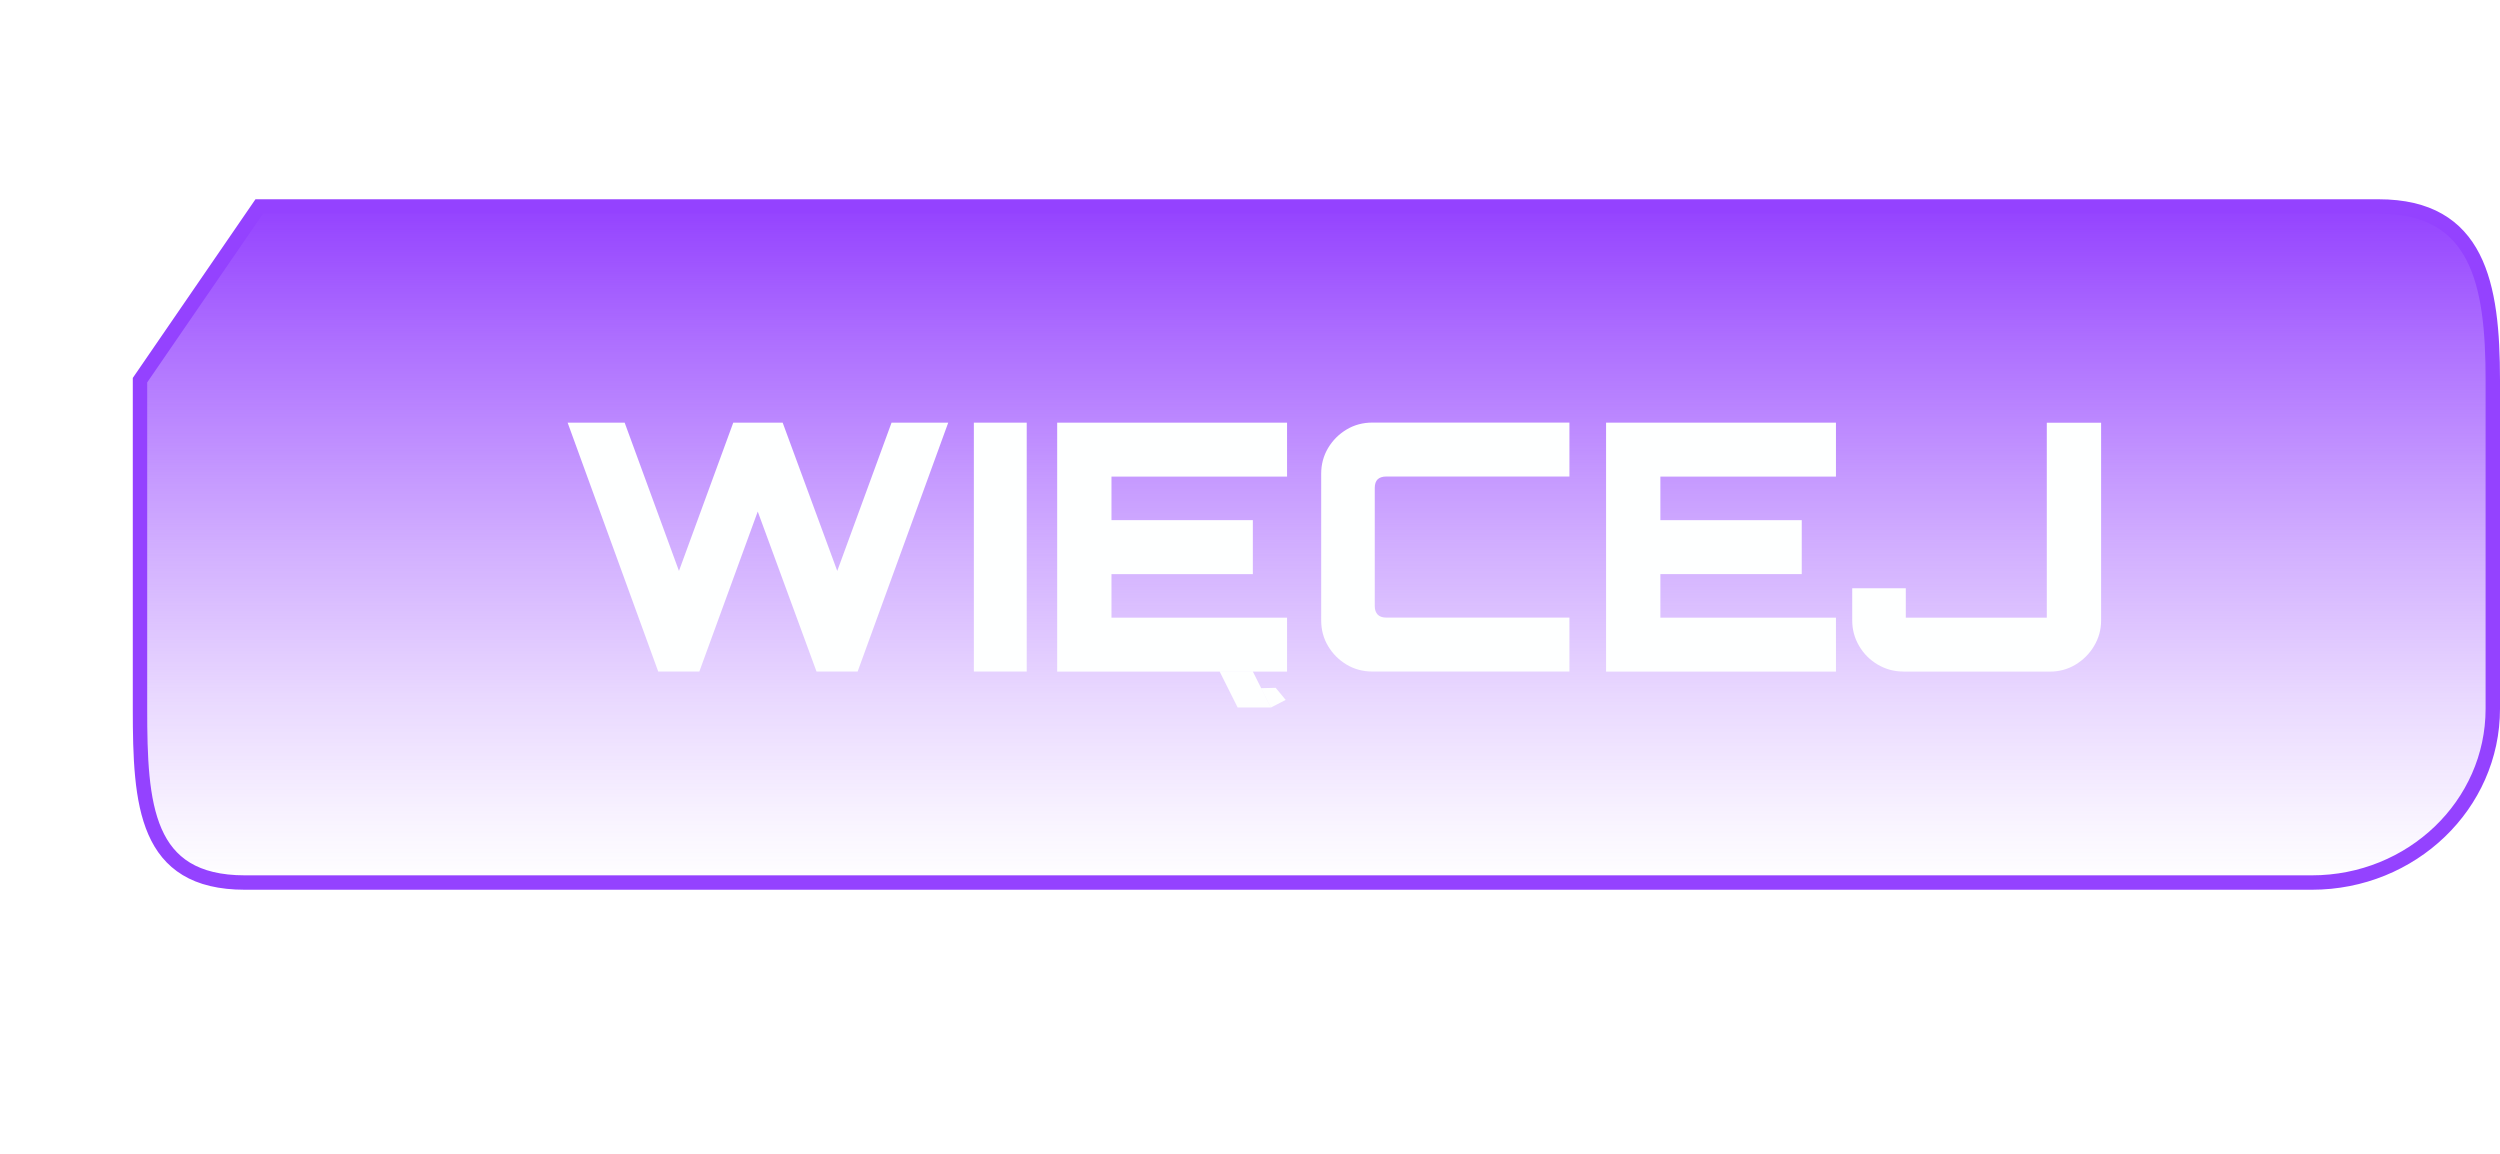
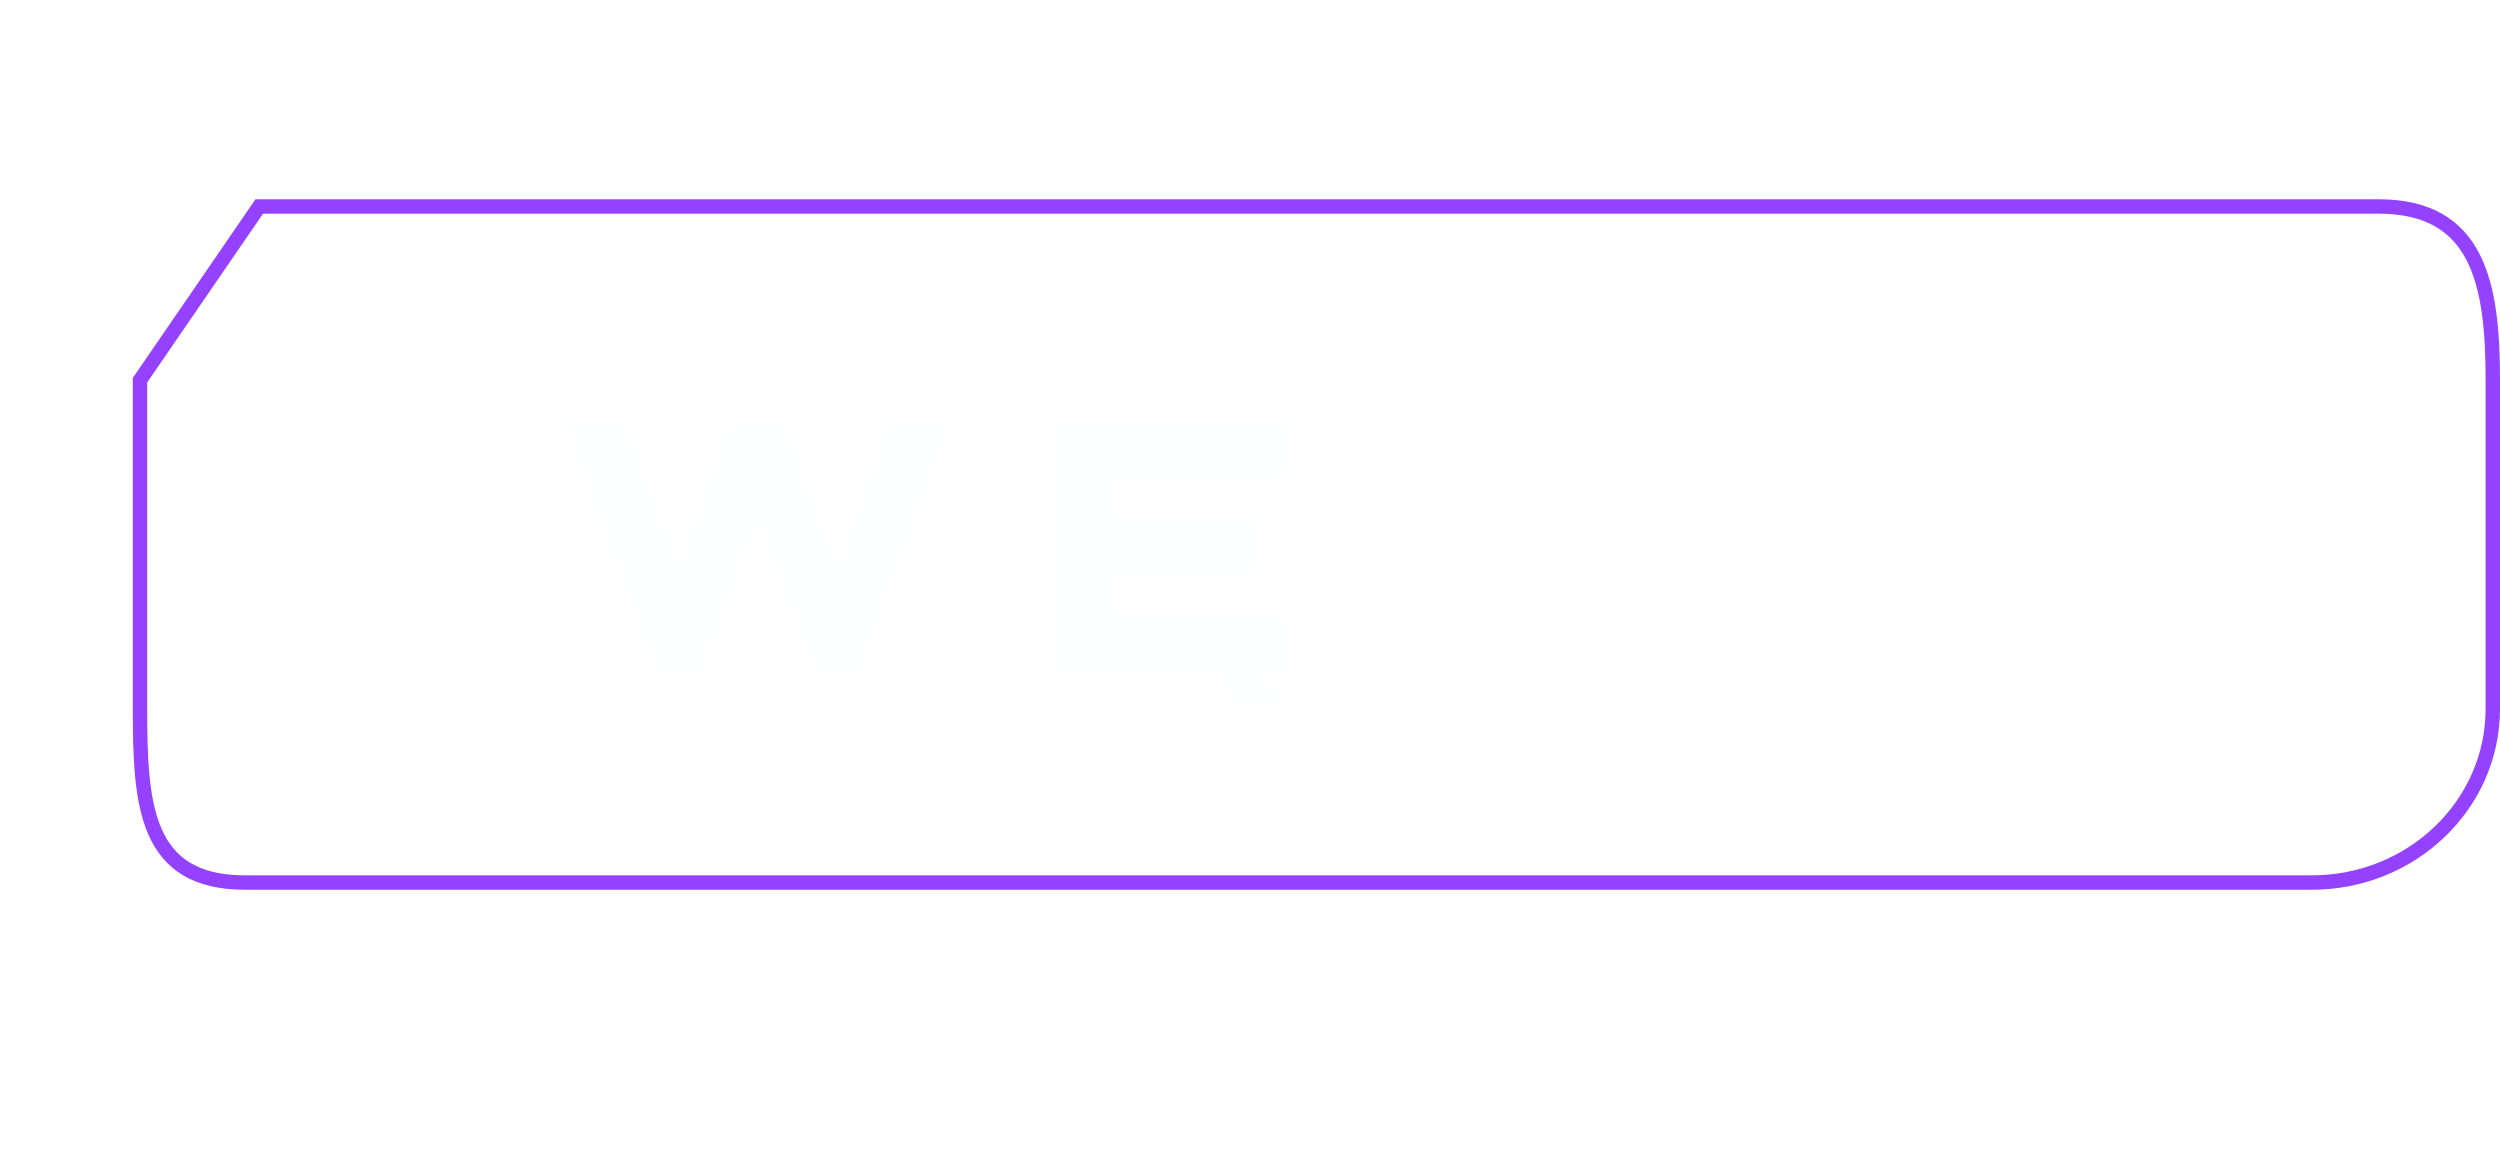
<svg xmlns="http://www.w3.org/2000/svg" id="a" viewBox="0 0 347.15 160.27">
  <defs>
    <style>.f{fill:none;stroke:#9442ff;stroke-miterlimit:10;stroke-width:2px;}.g{filter:url(#c);}.h{fill:url(#b);}.i{fill:#feffff;}</style>
    <linearGradient id="b" x1="182.8" y1="122.55" x2="182.8" y2="28.67" gradientUnits="userSpaceOnUse">
      <stop offset="0" stop-color="#9442ff" stop-opacity="0" />
      <stop offset=".09" stop-color="#9442ff" stop-opacity=".06" />
      <stop offset=".27" stop-color="#9442ff" stop-opacity=".2" />
      <stop offset=".51" stop-color="#9442ff" stop-opacity=".44" />
      <stop offset=".8" stop-color="#9442ff" stop-opacity=".76" />
      <stop offset="1" stop-color="#9442ff" />
    </linearGradient>
    <filter id="c" x="63.19" y="43.6" width="244" height="70" filterUnits="userSpaceOnUse">
      <feOffset dx="3" dy="3" />
      <feGaussianBlur result="d" stdDeviation="5" />
      <feFlood flood-color="#000" flood-opacity=".75" />
      <feComposite in2="d" operator="in" />
      <feComposite in="SourceGraphic" />
    </filter>
  </defs>
-   <path class="h" d="M36,28.67h294.29c13.88,0,15.86,10.8,15.86,24.12v45.64c0,13.32-11.25,24.12-25.13,24.12H34.01c-13.88,0-14.57-10.8-14.57-24.12v-45.64l16.56-24.12Z" />
  <path class="f" d="M36,28.67h294.29c13.88,0,15.86,10.8,15.86,24.12v45.64c0,13.32-11.25,24.12-25.13,24.12H34.01c-13.88,0-14.57-10.8-14.57-24.12v-45.64l16.56-24.12Z" />
  <g class="g">
    <path class="i" d="M88.4,90.25l-12.58-34.56h7.92l7.54,20.59,7.54-20.59h6.86l7.58,20.59,7.54-20.59h7.87l-12.58,34.56h-5.71l-8.16-22.22-8.11,22.22h-5.71Z" />
-     <path class="i" d="M132.23,90.25v-34.56h7.34v34.56h-7.34Z" />
    <path class="i" d="M143.8,90.25v-34.56h31.92v7.49h-24.38v6.05h19.63v7.49h-19.63v6.05h24.38v7.49h-31.92ZM166.36,90.25l2.5,4.99h4.61l-2.5-4.99h-4.61ZM173.46,95.25l-1.34-2.69,2.02-.05,1.39,1.68-2.06,1.06Z" />
-     <path class="i" d="M187.57,90.25c-1.31,0-2.5-.32-3.58-.96-1.07-.64-1.93-1.5-2.57-2.57-.64-1.07-.96-2.26-.96-3.58v-20.35c0-1.31.32-2.5.96-3.58.64-1.07,1.5-1.93,2.57-2.57,1.07-.64,2.26-.96,3.58-.96h27.36v7.49h-25.44c-.51,0-.9.13-1.18.38-.27.26-.41.66-.41,1.2v16.42c0,.51.14.9.41,1.18.27.27.66.41,1.18.41h25.44v7.49h-27.36Z" />
-     <path class="i" d="M220.02,90.25v-34.56h31.92v7.49h-24.38v6.05h19.63v7.49h-19.63v6.05h24.38v7.49h-31.92Z" />
-     <path class="i" d="M261.3,90.25c-1.28,0-2.46-.32-3.55-.96-1.09-.64-1.95-1.5-2.59-2.59-.64-1.09-.96-2.27-.96-3.55v-4.46h7.44v4.08h19.58v-27.07h7.54v27.46c0,1.28-.33,2.46-.98,3.55s-1.52,1.95-2.59,2.59c-1.07.64-2.25.96-3.53.96h-20.35Z" />
  </g>
</svg>